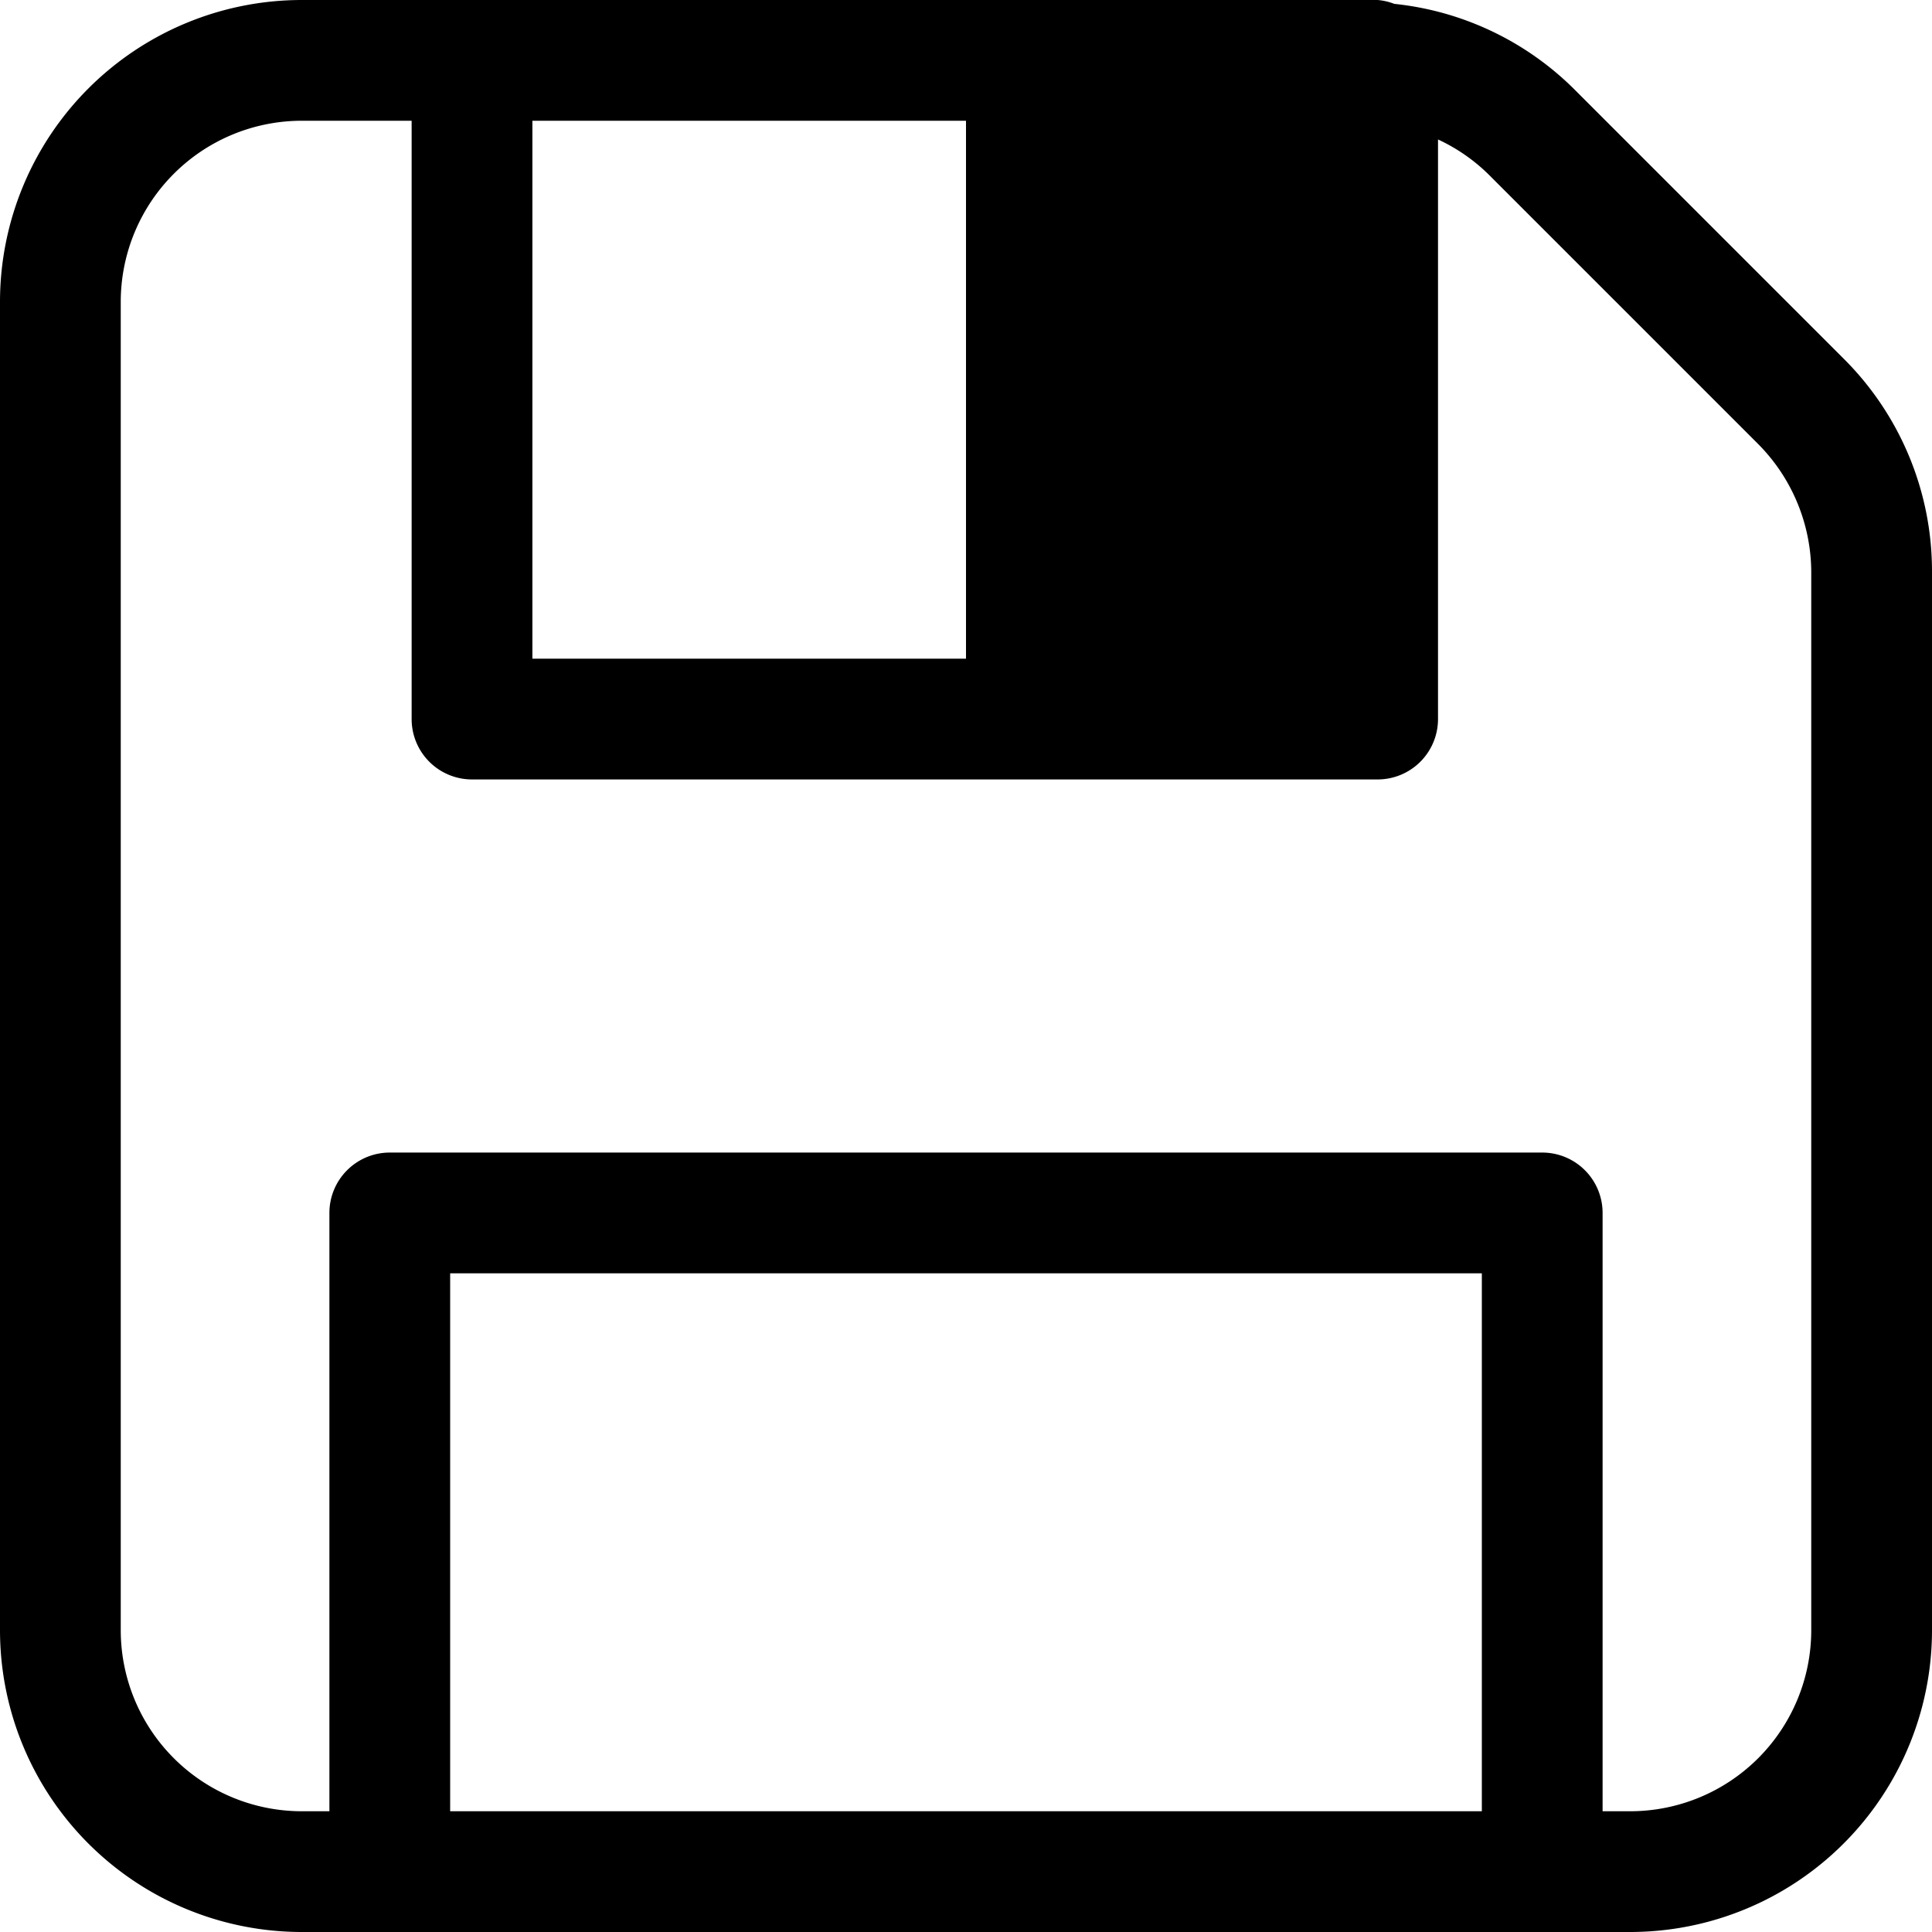
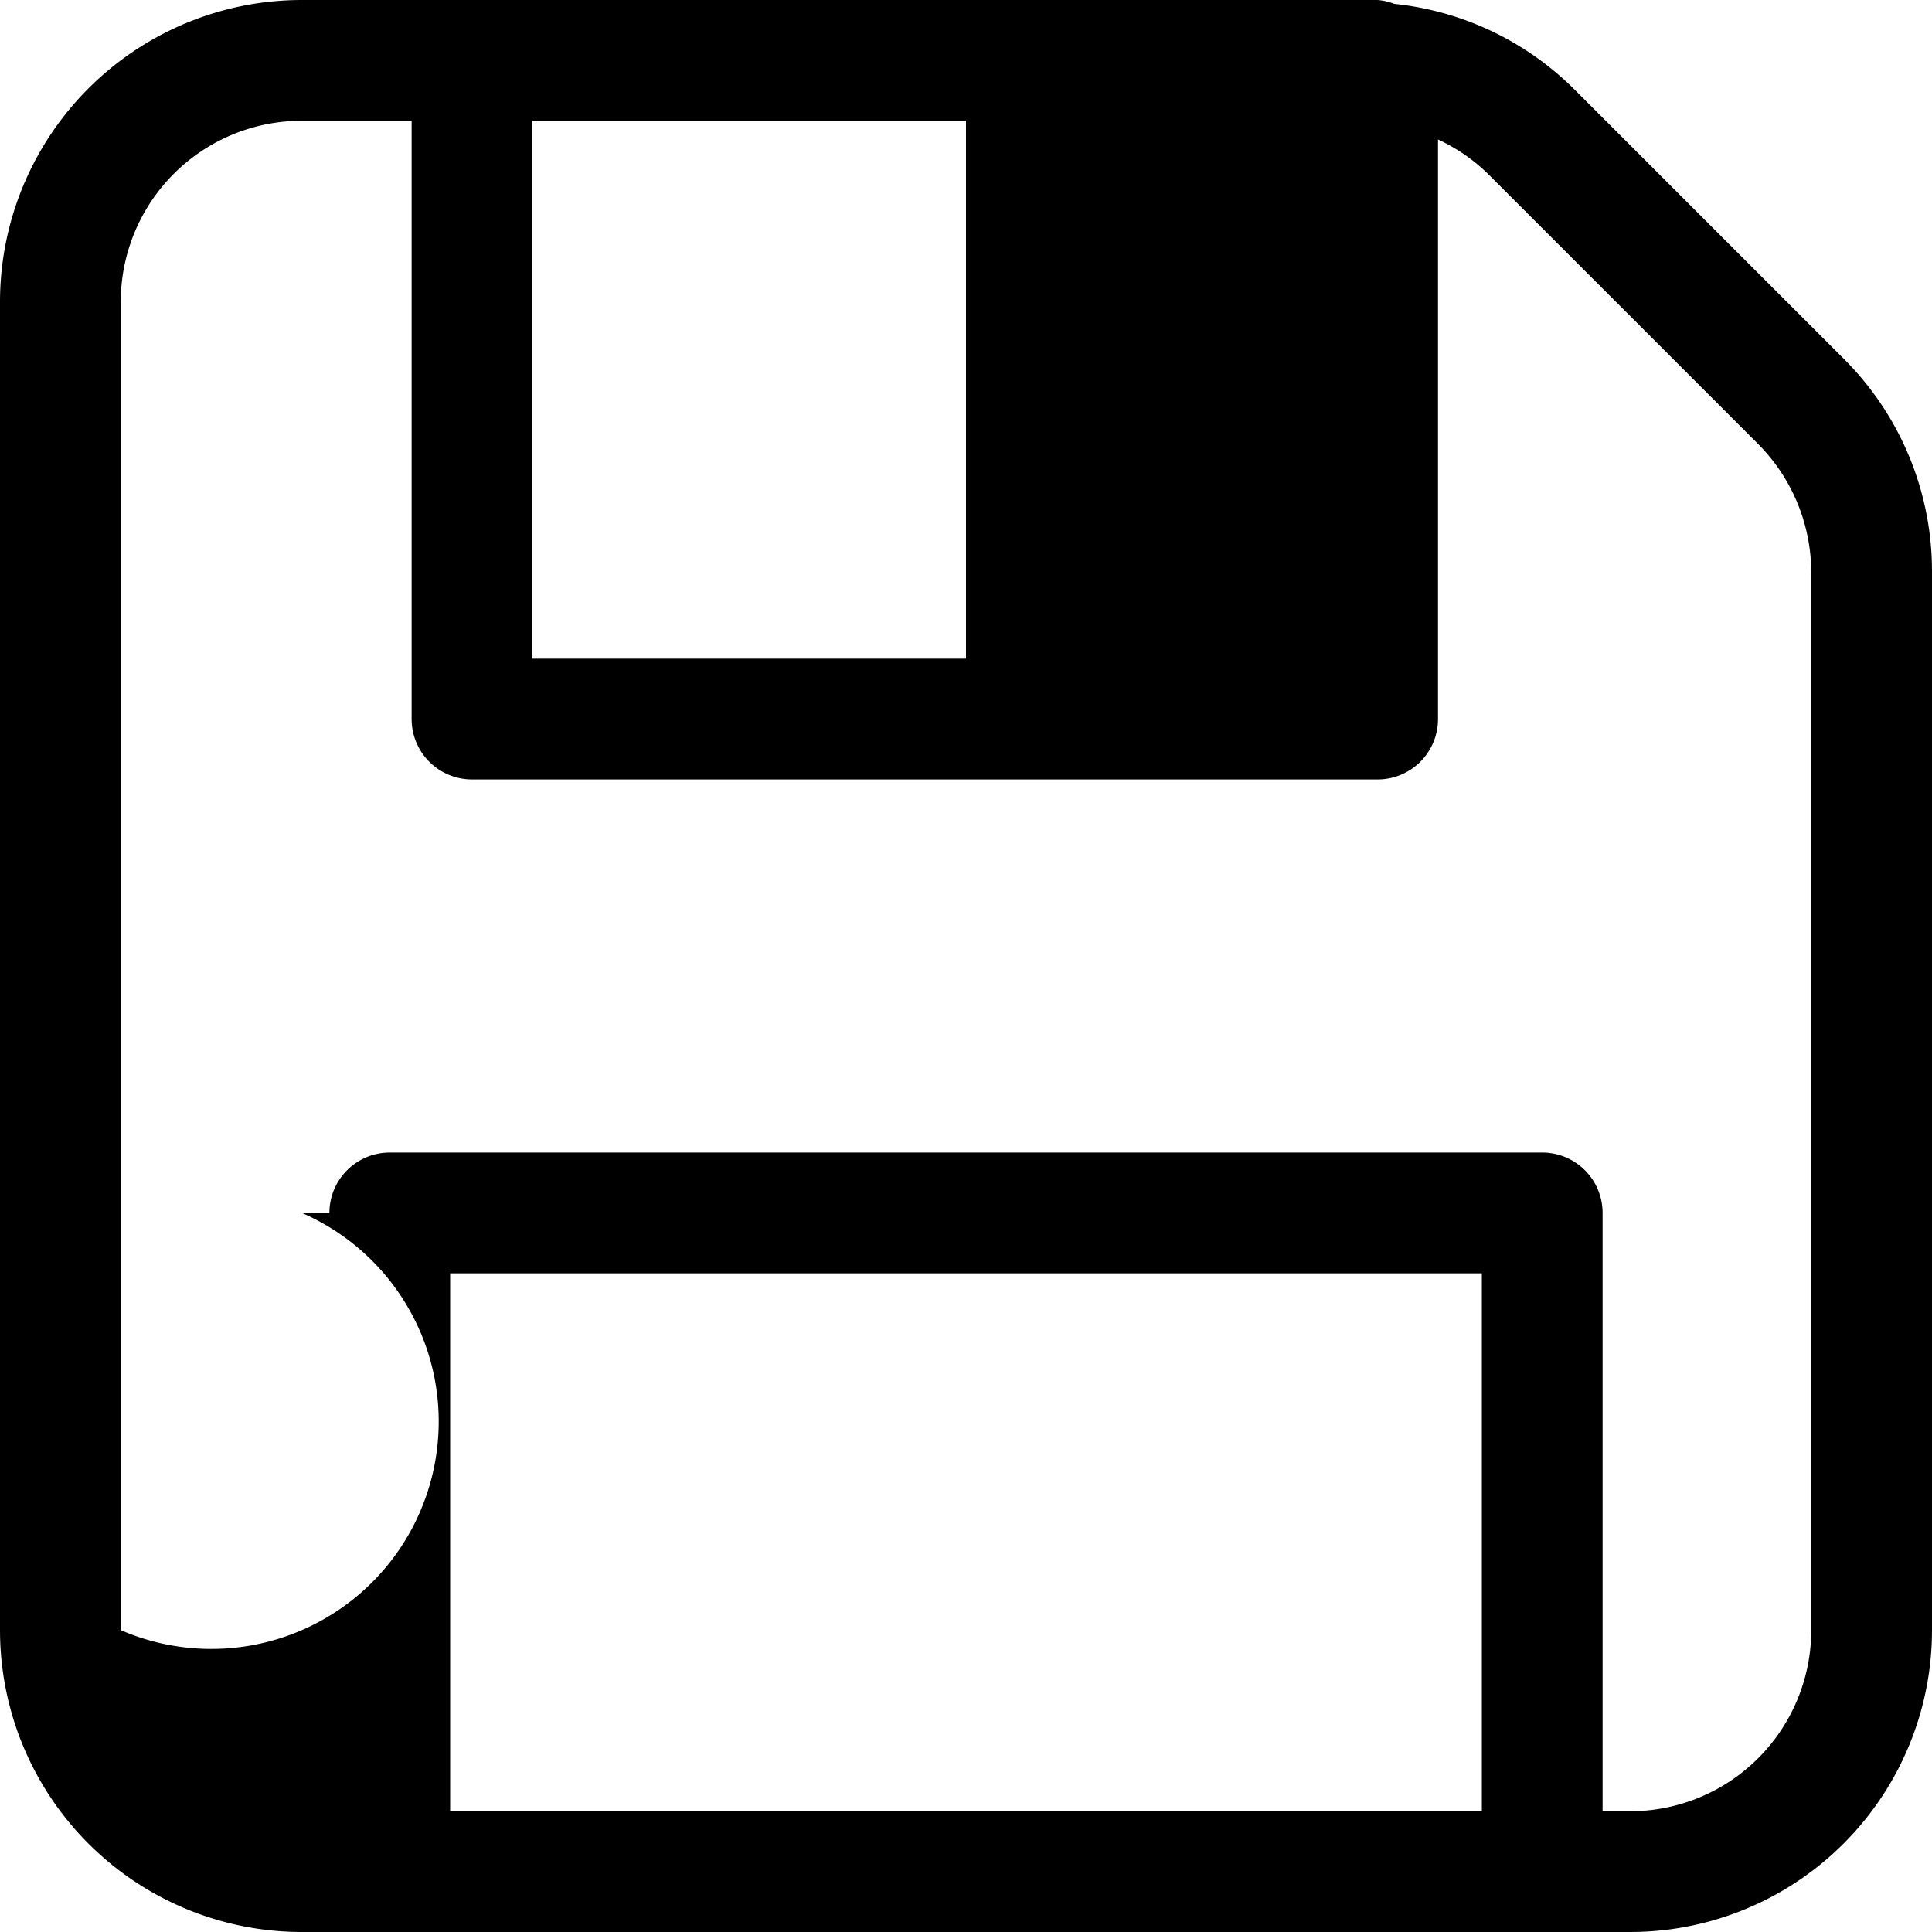
<svg xmlns="http://www.w3.org/2000/svg" fill="#000000" width="800px" height="800px" viewBox="0 0 16 16" id="save-16px">
-   <path id="Path_42" data-name="Path 42" d="M-5.732,2.97-7.97.732a2.474,2.474,0,0,0-1.483-.7A.491.491,0,0,0-9.591,0H-18.5A2.5,2.5,0,0,0-21,2.5v11A2.5,2.5,0,0,0-18.5,16h11A2.5,2.5,0,0,0-5,13.5V4.737A2.483,2.483,0,0,0-5.732,2.97ZM-13,1V5.455h-3.591V1Zm-4.272,14V10.545h8.544V15ZM-6,13.5A1.5,1.5,0,0,1-7.5,15h-.228V10.045a.5.5,0,0,0-.5-.5h-9.544a.5.5,0,0,0-.5.5V15H-18.5A1.5,1.5,0,0,1-20,13.5V2.5A1.5,1.5,0,0,1-18.5,1h.909V5.955a.5.5,0,0,0,.5.5h7.5a.5.5,0,0,0,.5-.5v-4.8a1.492,1.492,0,0,1,.414.285l2.238,2.238A1.511,1.511,0,0,1-6,4.737Z" transform="translate(21)" />
+   <path id="Path_42" data-name="Path 42" d="M-5.732,2.97-7.97.732a2.474,2.474,0,0,0-1.483-.7A.491.491,0,0,0-9.591,0H-18.5A2.5,2.5,0,0,0-21,2.5v11A2.5,2.5,0,0,0-18.5,16h11A2.5,2.5,0,0,0-5,13.5V4.737A2.483,2.483,0,0,0-5.732,2.97ZM-13,1V5.455h-3.591V1Zm-4.272,14V10.545h8.544V15ZM-6,13.5A1.5,1.5,0,0,1-7.5,15h-.228V10.045a.5.5,0,0,0-.5-.5h-9.544a.5.5,0,0,0-.5.5H-18.5A1.5,1.5,0,0,1-20,13.5V2.5A1.5,1.5,0,0,1-18.5,1h.909V5.955a.5.5,0,0,0,.5.5h7.5a.5.5,0,0,0,.5-.5v-4.8a1.492,1.492,0,0,1,.414.285l2.238,2.238A1.511,1.511,0,0,1-6,4.737Z" transform="translate(21)" />
</svg>